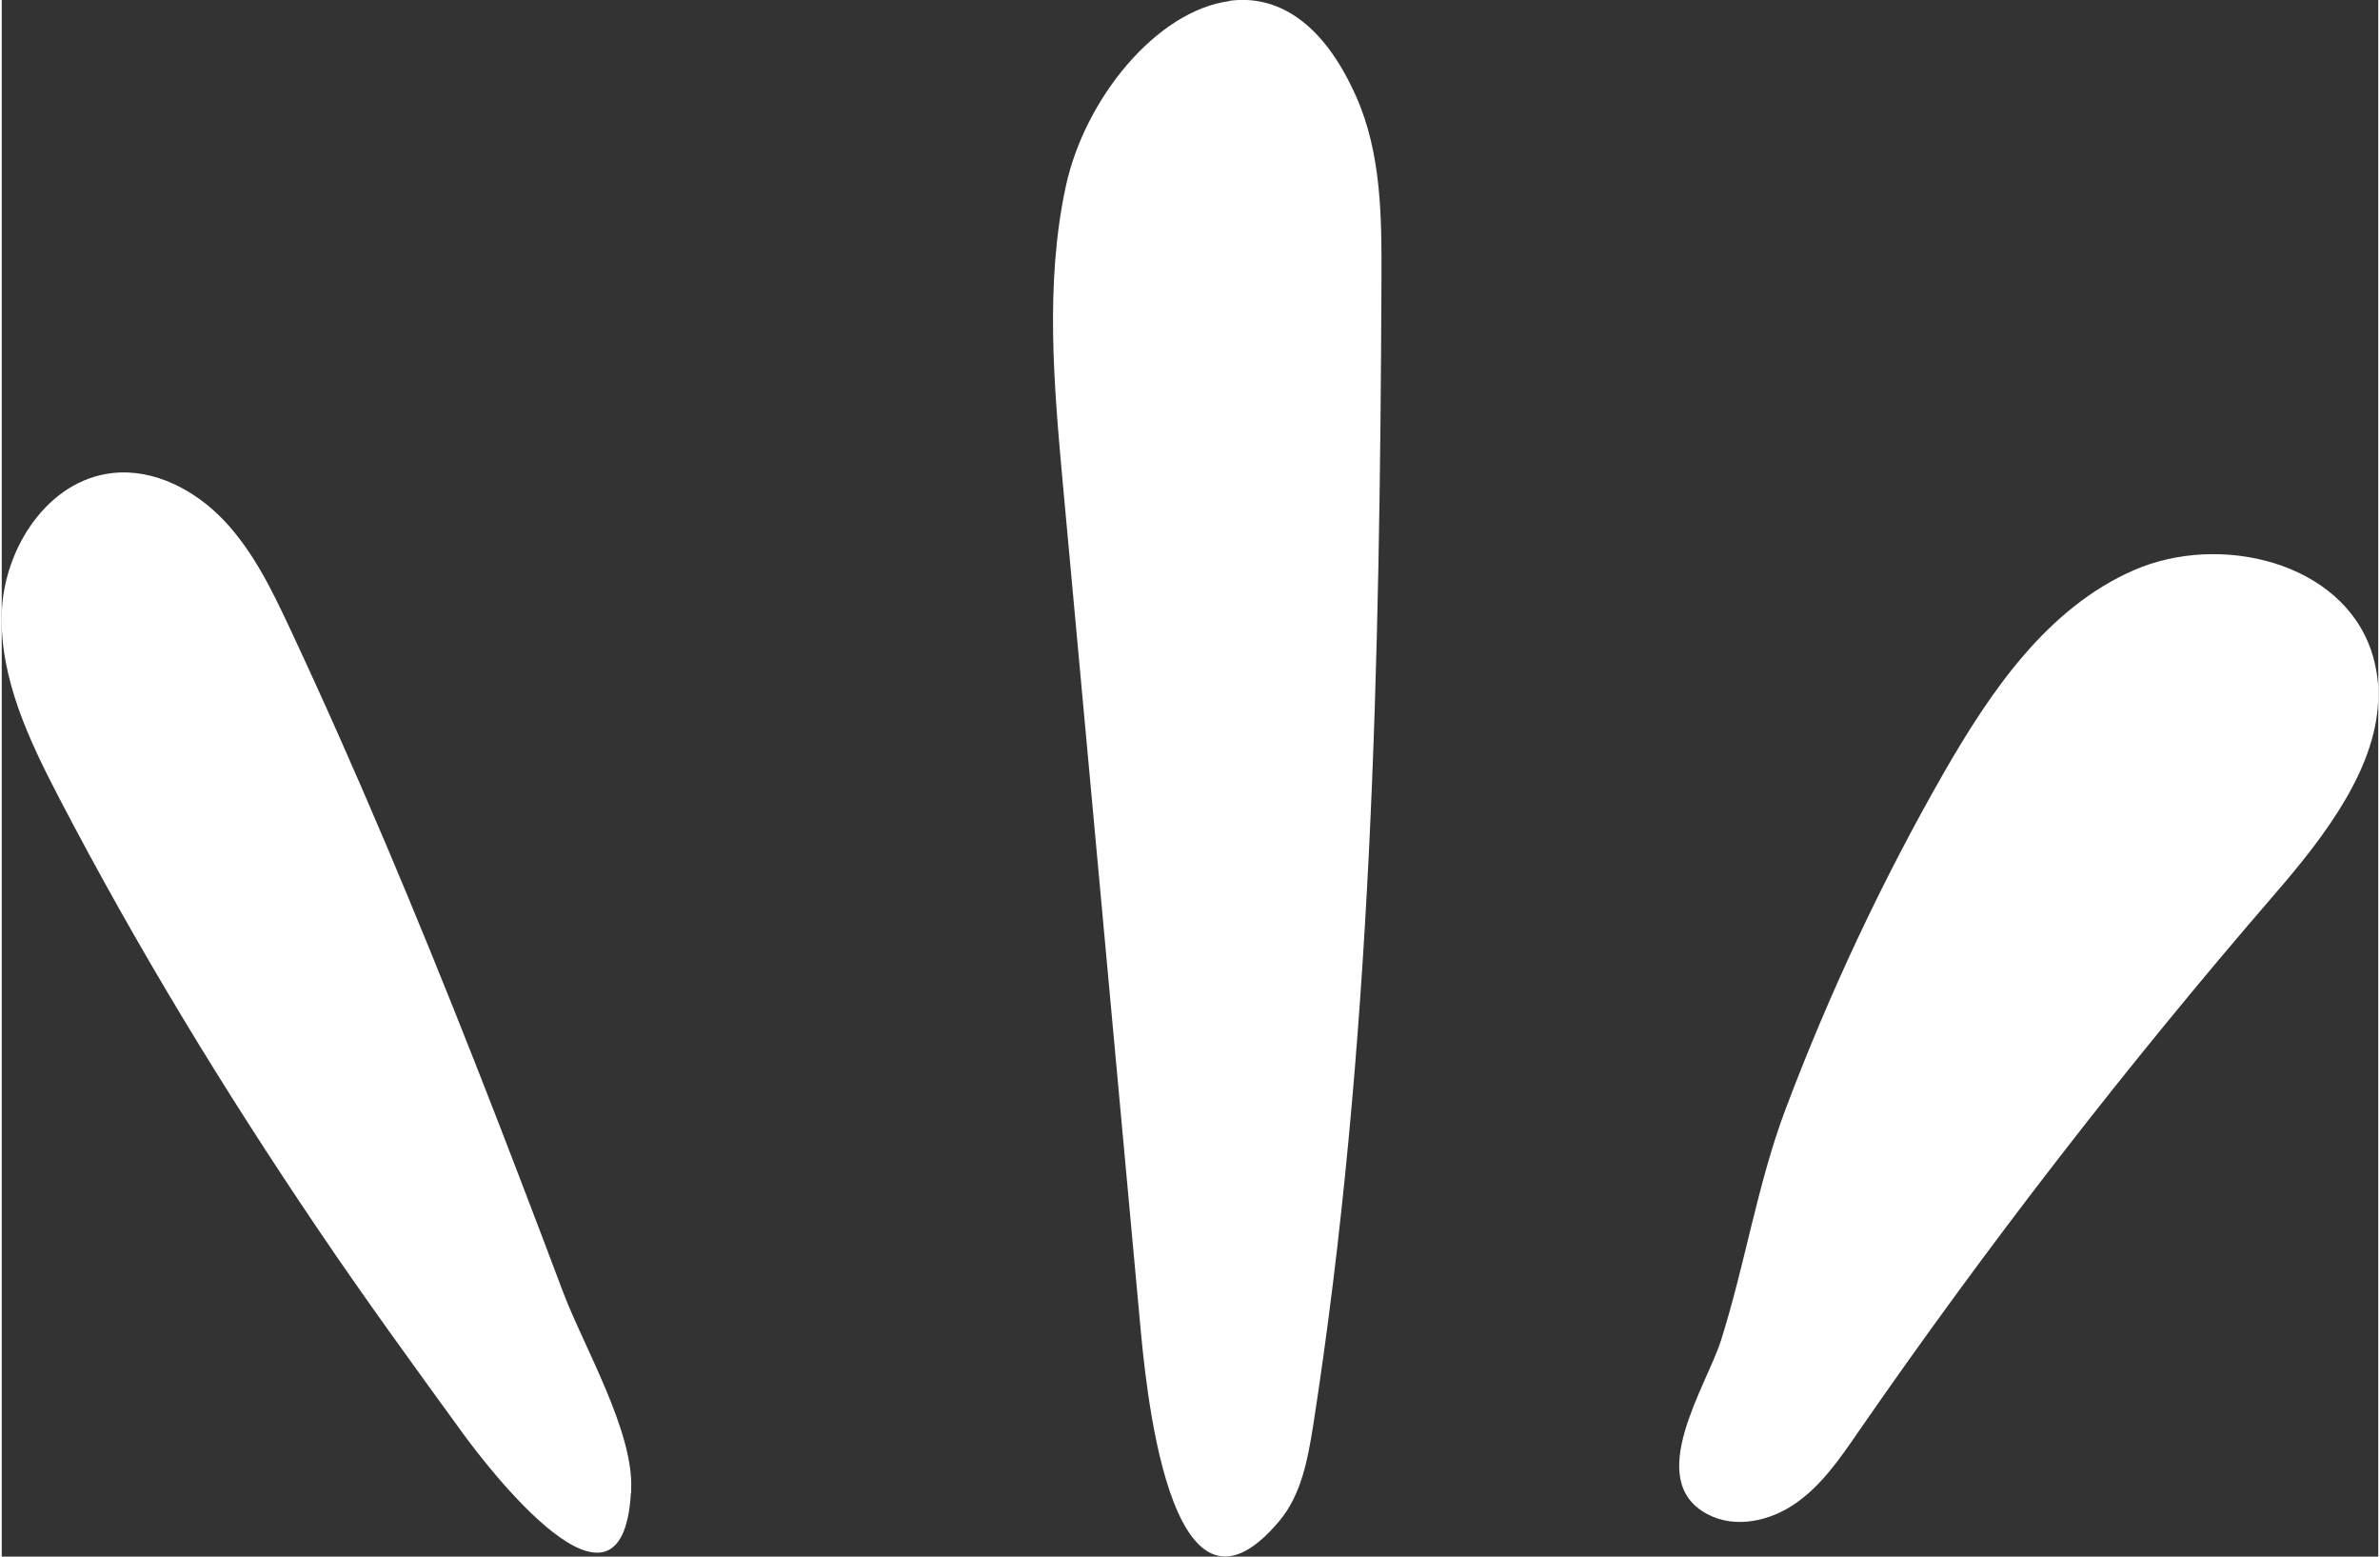
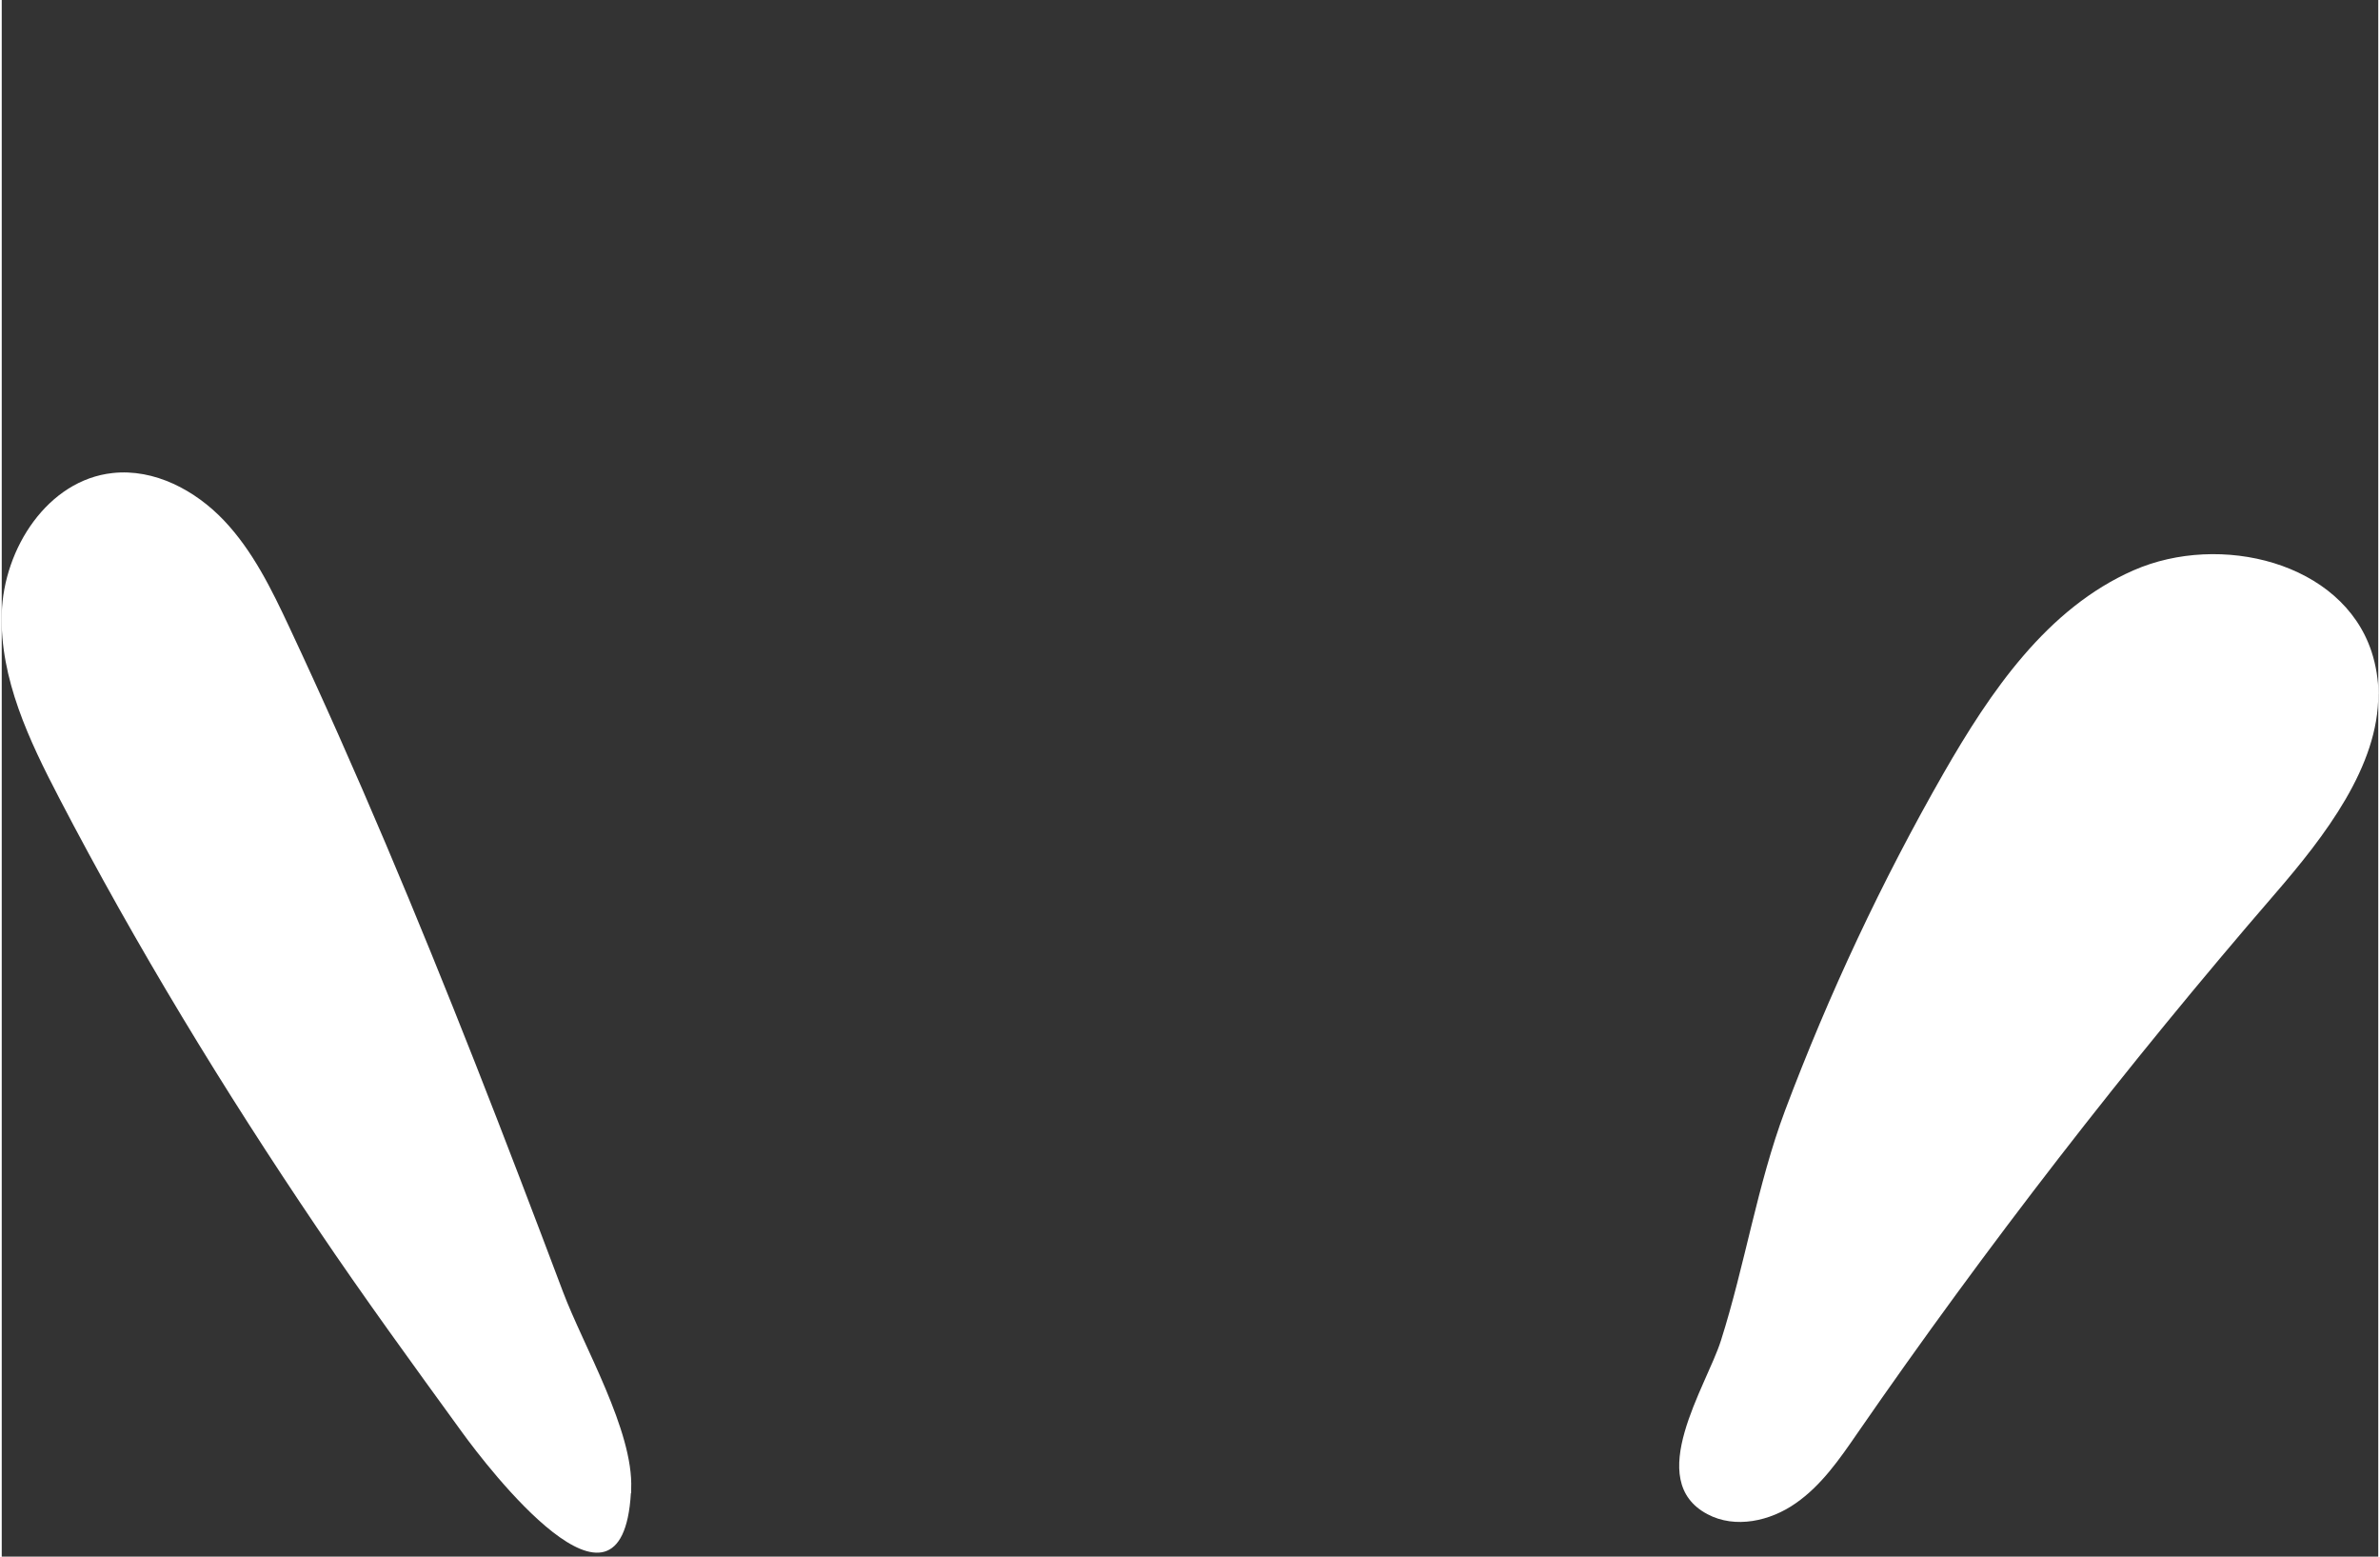
<svg xmlns="http://www.w3.org/2000/svg" id="Capa_1" data-name="Capa 1" width="3.12cm" height="2.04cm" viewBox="0 0 88.5 57.95">
  <rect x="0" y="0" width="88.5" height="57.95" fill="#333333" stroke="none" />
-   <path d="M45.72.03c1.72-.23,3.46.72,4.72,3.57.94,2.11.95,4.5.94,6.81-.06,14.25-.35,28.56-2.54,42.64-.2,1.26-.44,2.59-1.26,3.57-4.16,4.96-5.01-5.47-5.19-7.37-.32-3.48-.64-6.95-.96-10.43-.64-6.95-1.28-13.91-1.92-20.86-.33-3.64-.66-7.4.11-11,.7-3.28,3.38-6.56,6.1-6.92Z" style="fill: #fff; stroke-width: 0px;" />
  <path d="M88.5,25.84c.02,2.68-1.99,5.29-3.85,7.44-5.54,6.41-10.74,13.12-15.55,20.08-.66.96-1.34,1.94-2.29,2.6-.95.67-2.26.96-3.29.41-2.39-1.26-.04-4.76.5-6.46.9-2.83,1.35-5.79,2.39-8.57,1.63-4.33,3.6-8.53,5.9-12.55,1.75-3.05,3.86-6.15,7.08-7.56,3.22-1.41,7.76-.31,8.86,3.03.17.52.25,1.05.26,1.57Z" style="fill: #fff; stroke-width: 0px;" />
  <path d="M23.43,55.58c-.33,5.59-5.35-.97-6.28-2.25-1.83-2.52-3.66-5.03-5.4-7.61-3.49-5.16-6.73-10.48-9.61-16.01C1.02,27.56-.07,25.27,0,22.84s1.72-4.97,4.13-5.23c1.55-.17,3.08.64,4.15,1.77,1.07,1.13,1.77,2.56,2.43,3.97,2.5,5.33,4.77,10.77,6.93,16.25,1.11,2.82,2.19,5.65,3.26,8.49.76,2.02,2.63,5.18,2.54,7.34,0,.05,0,.11,0,.16Z" style="fill: #fff; stroke-width: 0px;" />
</svg>